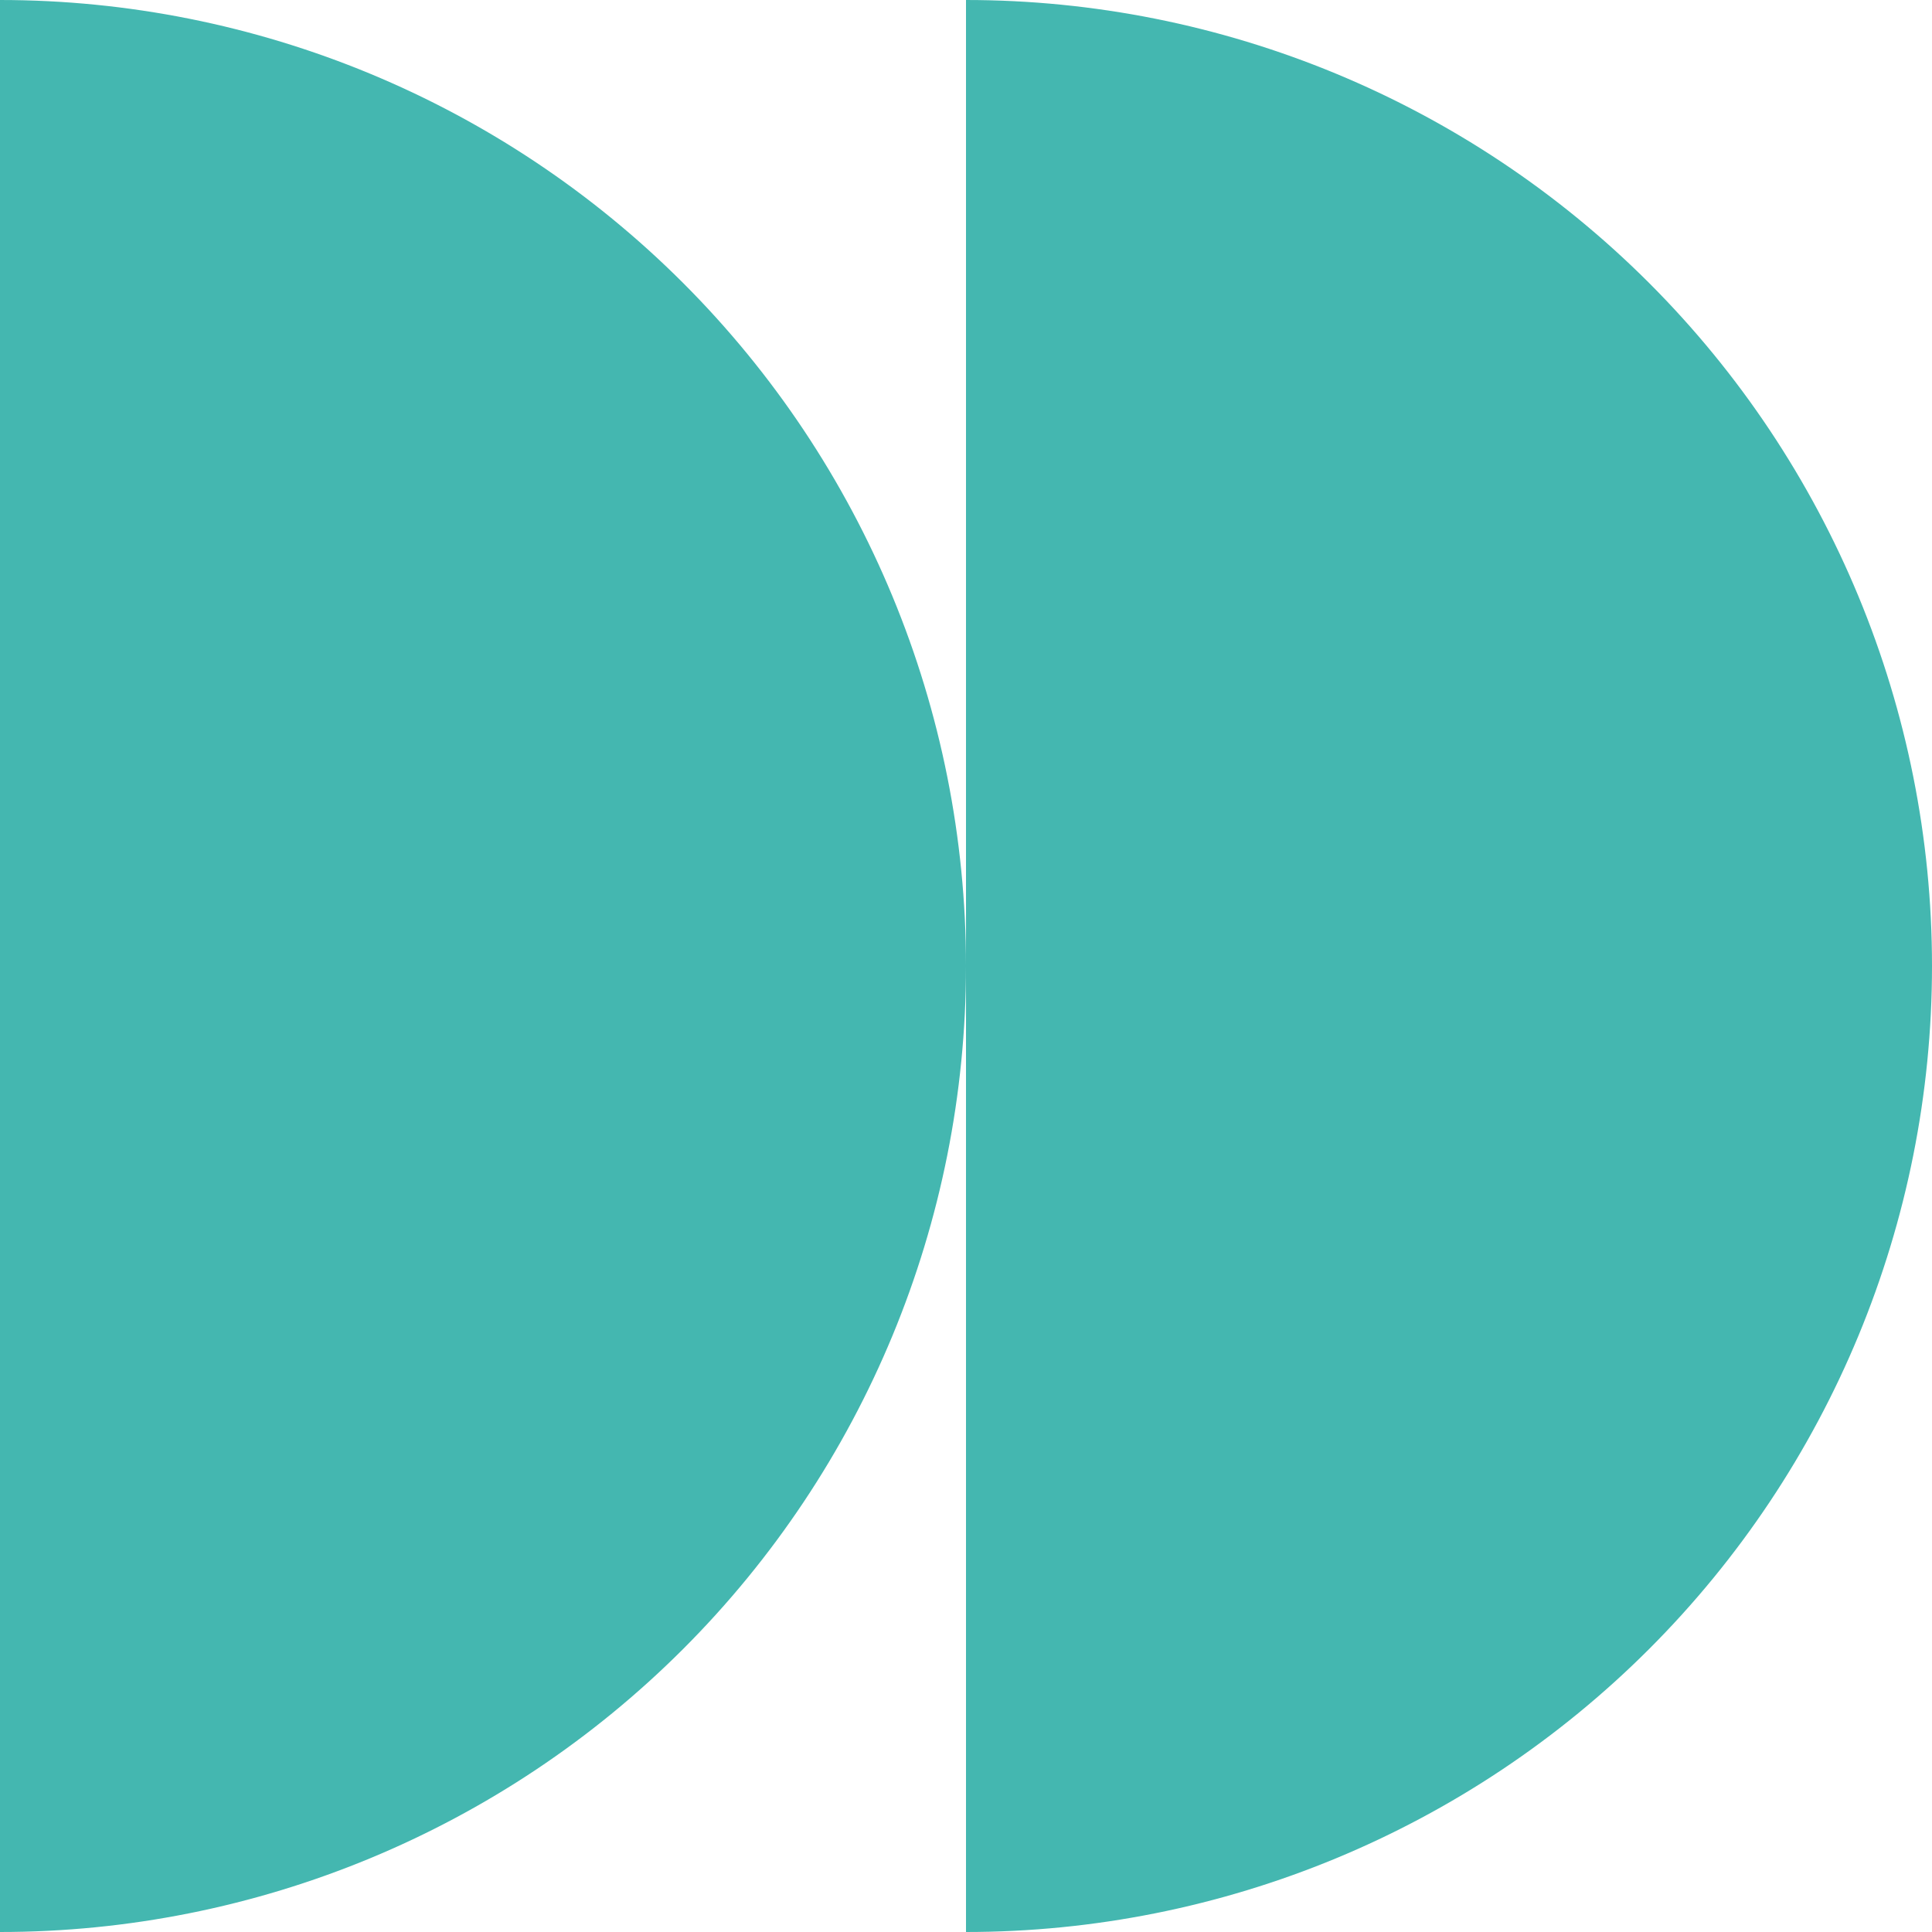
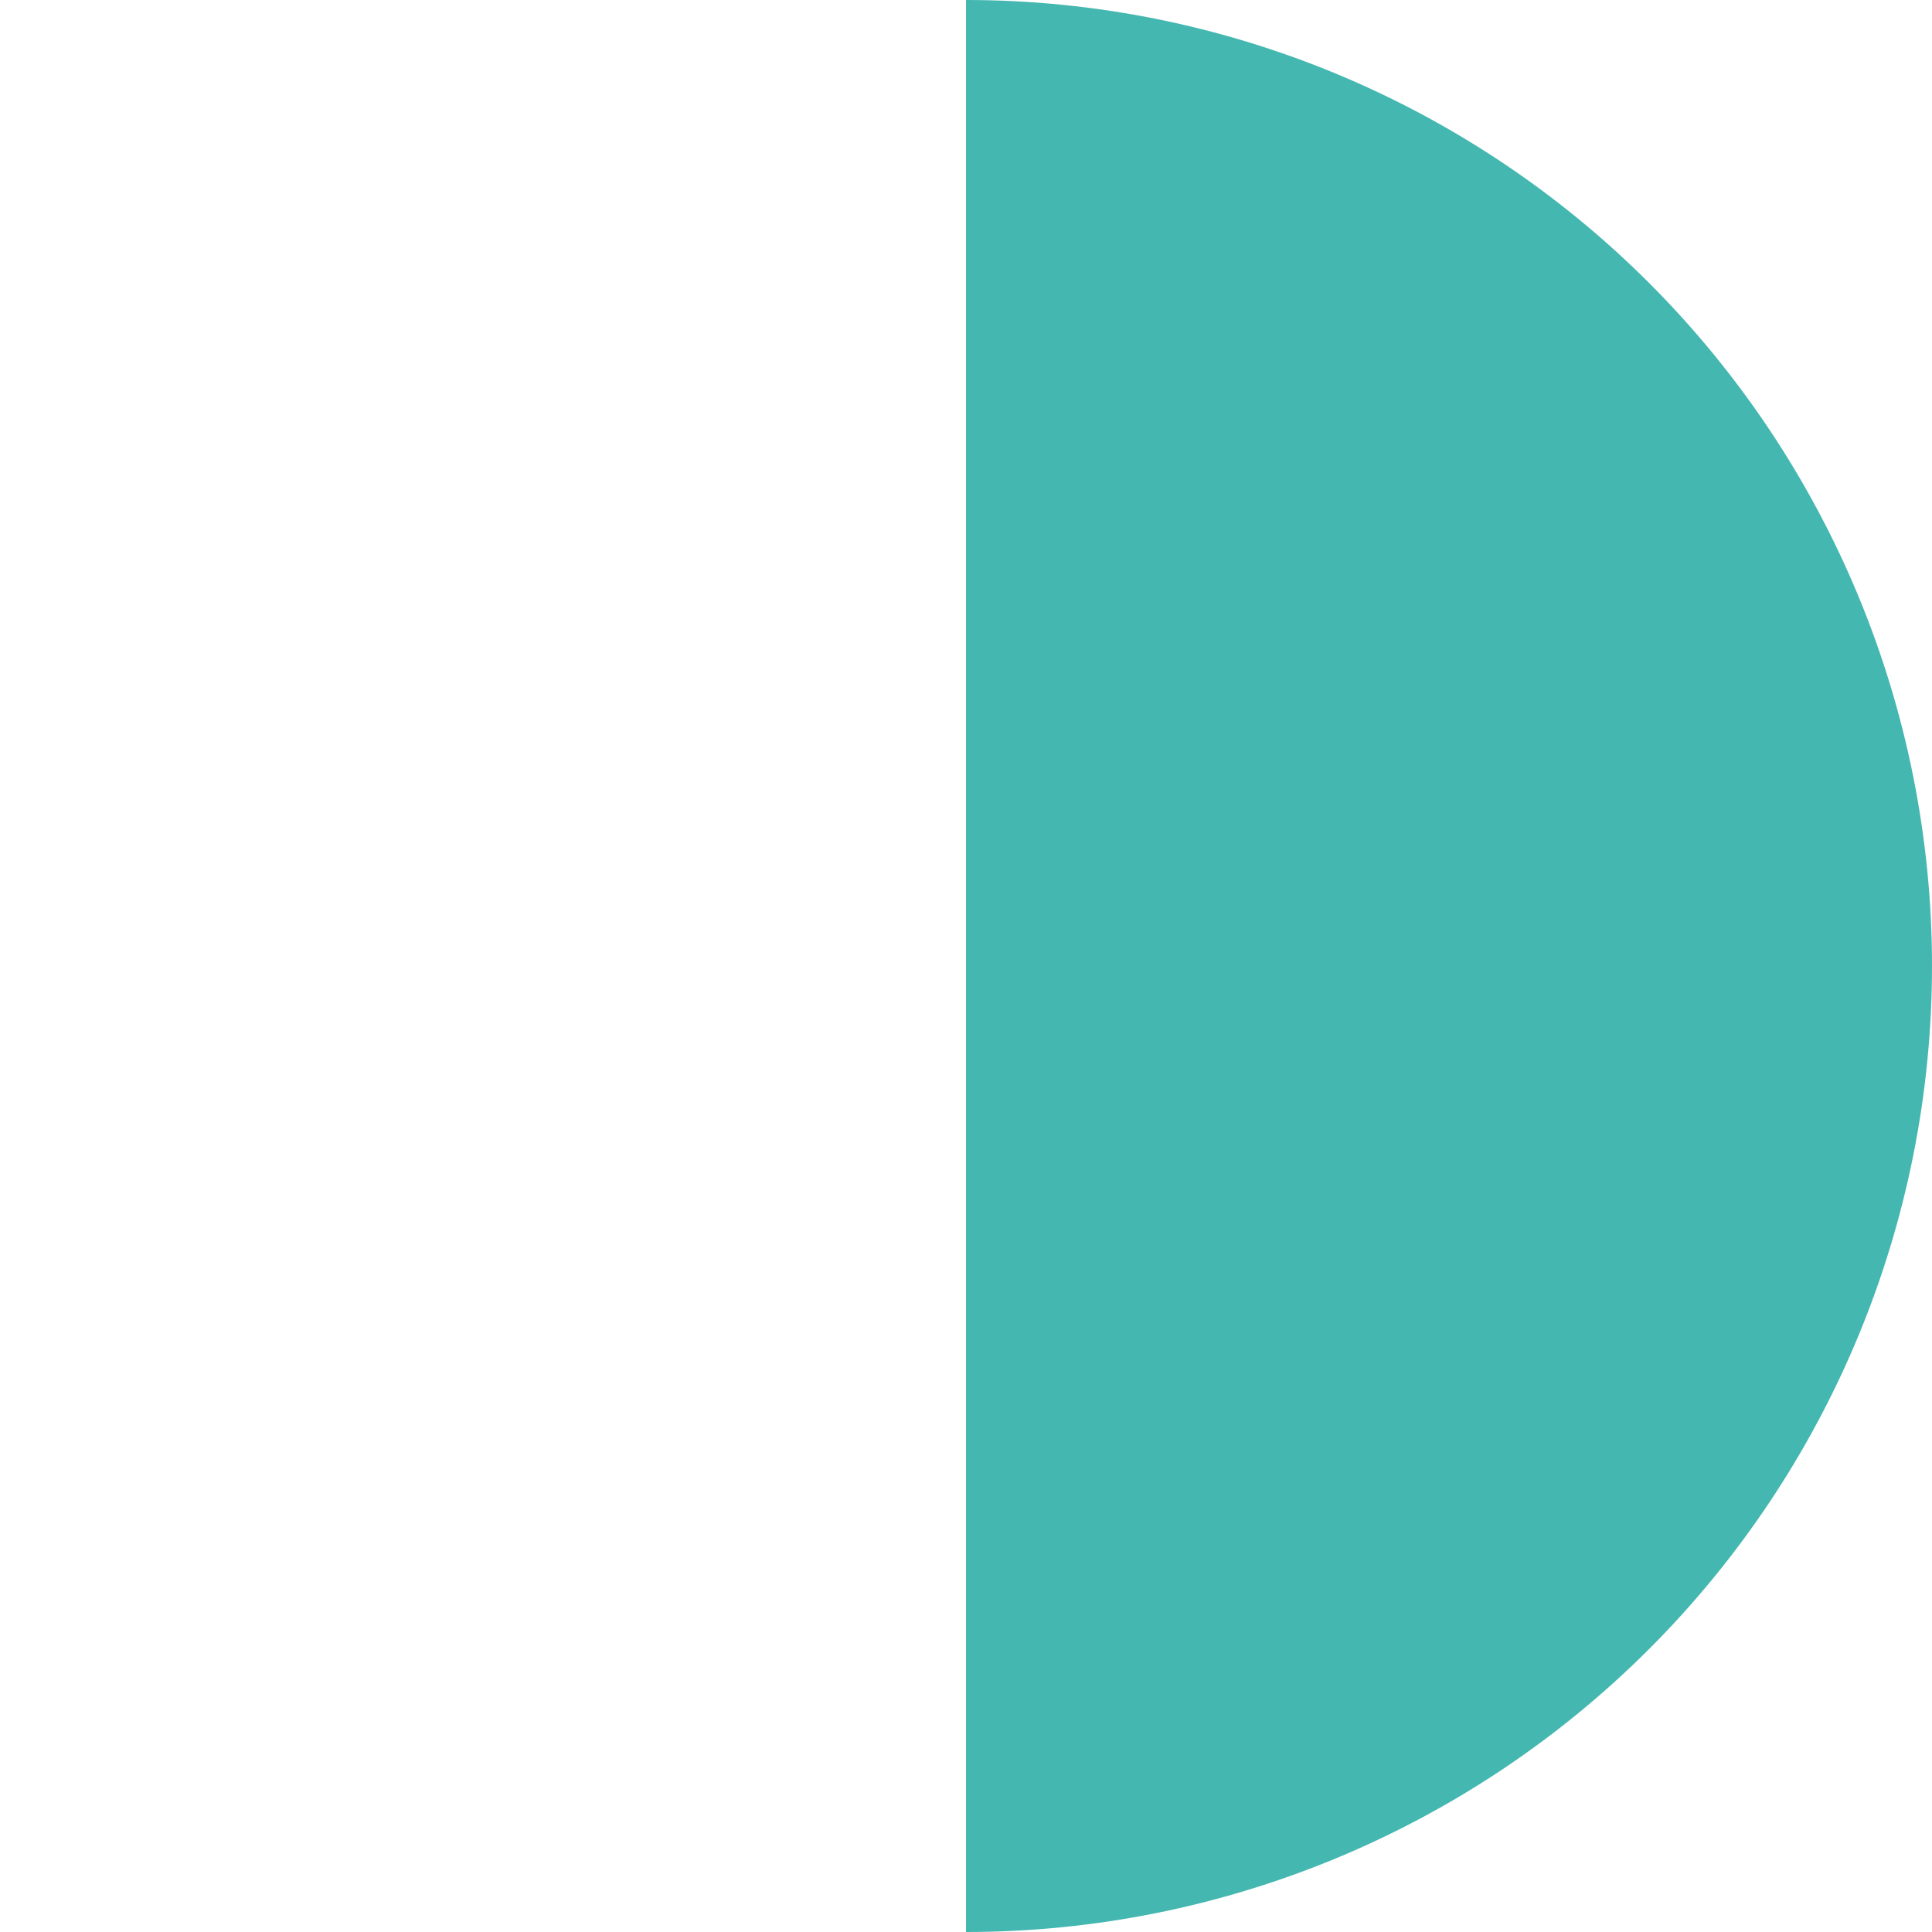
<svg xmlns="http://www.w3.org/2000/svg" width="200" height="200" viewBox="0 0 200 200" fill="none">
  <path d="M100 200C126.522 200 151.957 189.464 170.711 170.711C189.464 151.957 200 126.522 200 100C200 73.478 189.464 48.043 170.711 29.289C151.957 10.536 126.522 9.25867e-05 100 8.74228e-05L100 100L100 200Z" fill="#44B7B0" />
-   <path d="M0 200C26.522 200 51.957 189.464 70.711 170.711C89.464 151.957 100 126.522 100 100C100 73.478 89.464 48.043 70.711 29.289C51.957 10.536 26.522 5.16396e-06 2.38419e-05 0L0 200Z" fill="#44B7B0" />
</svg>